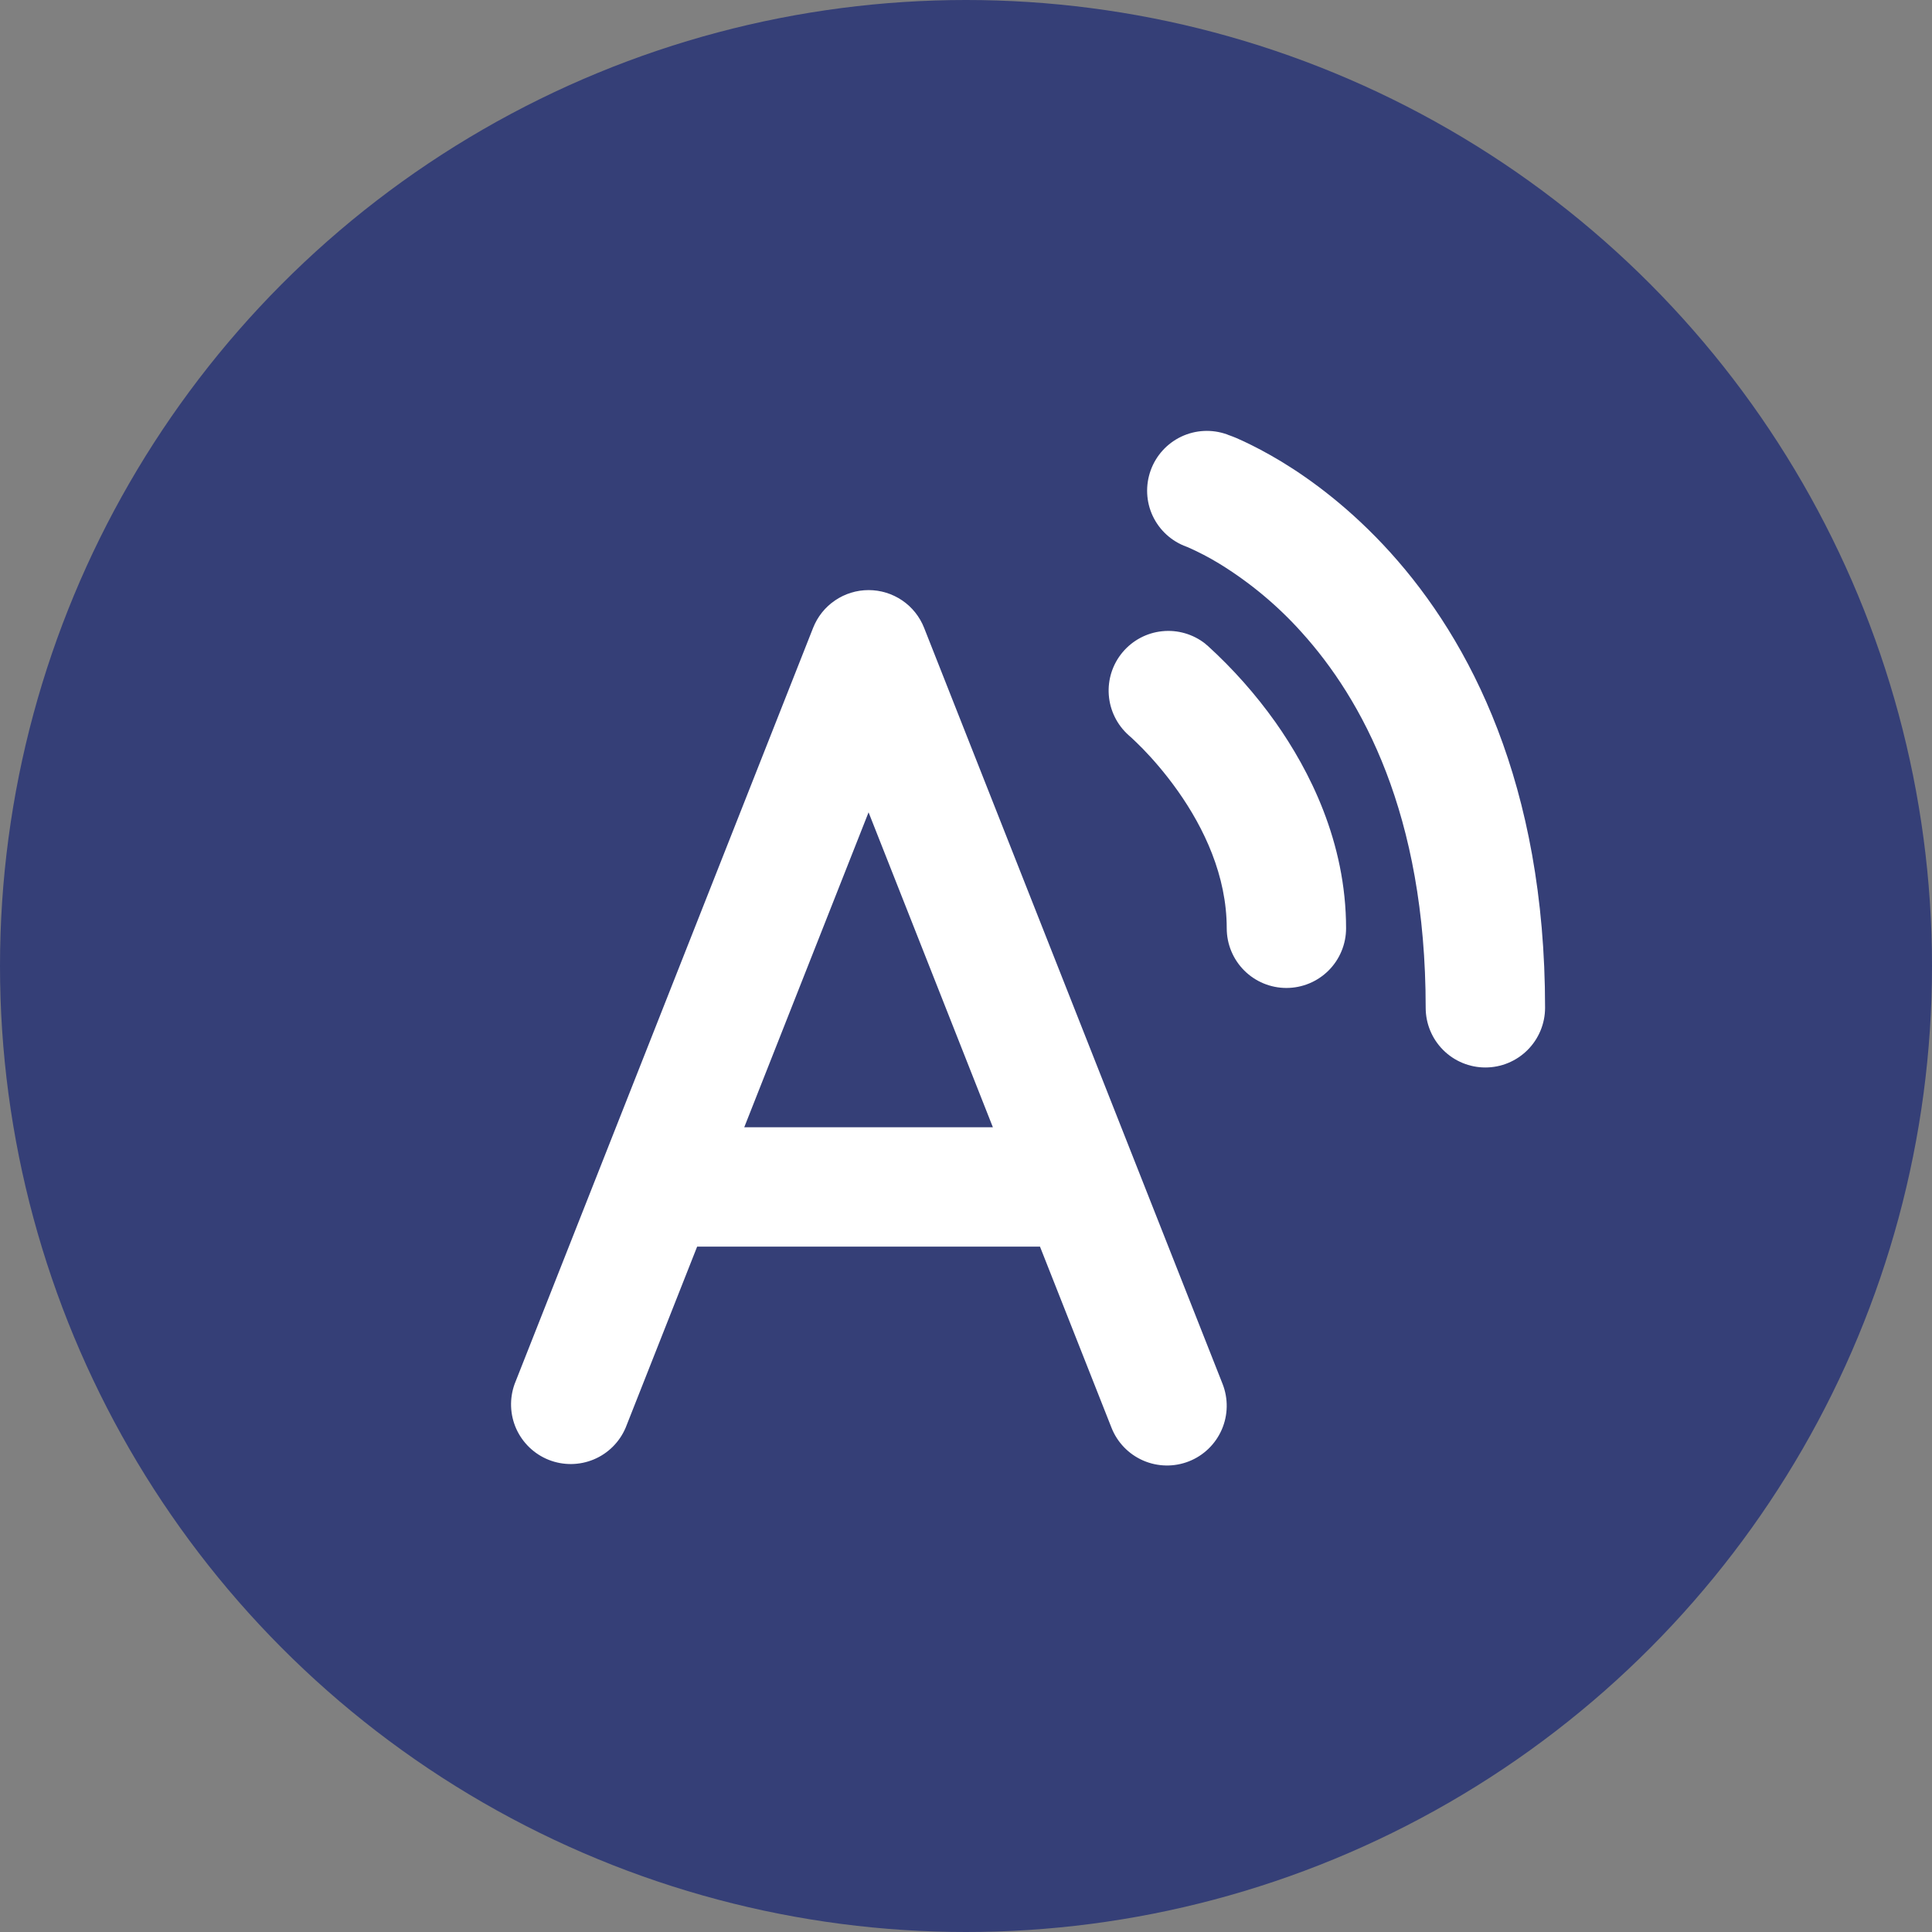
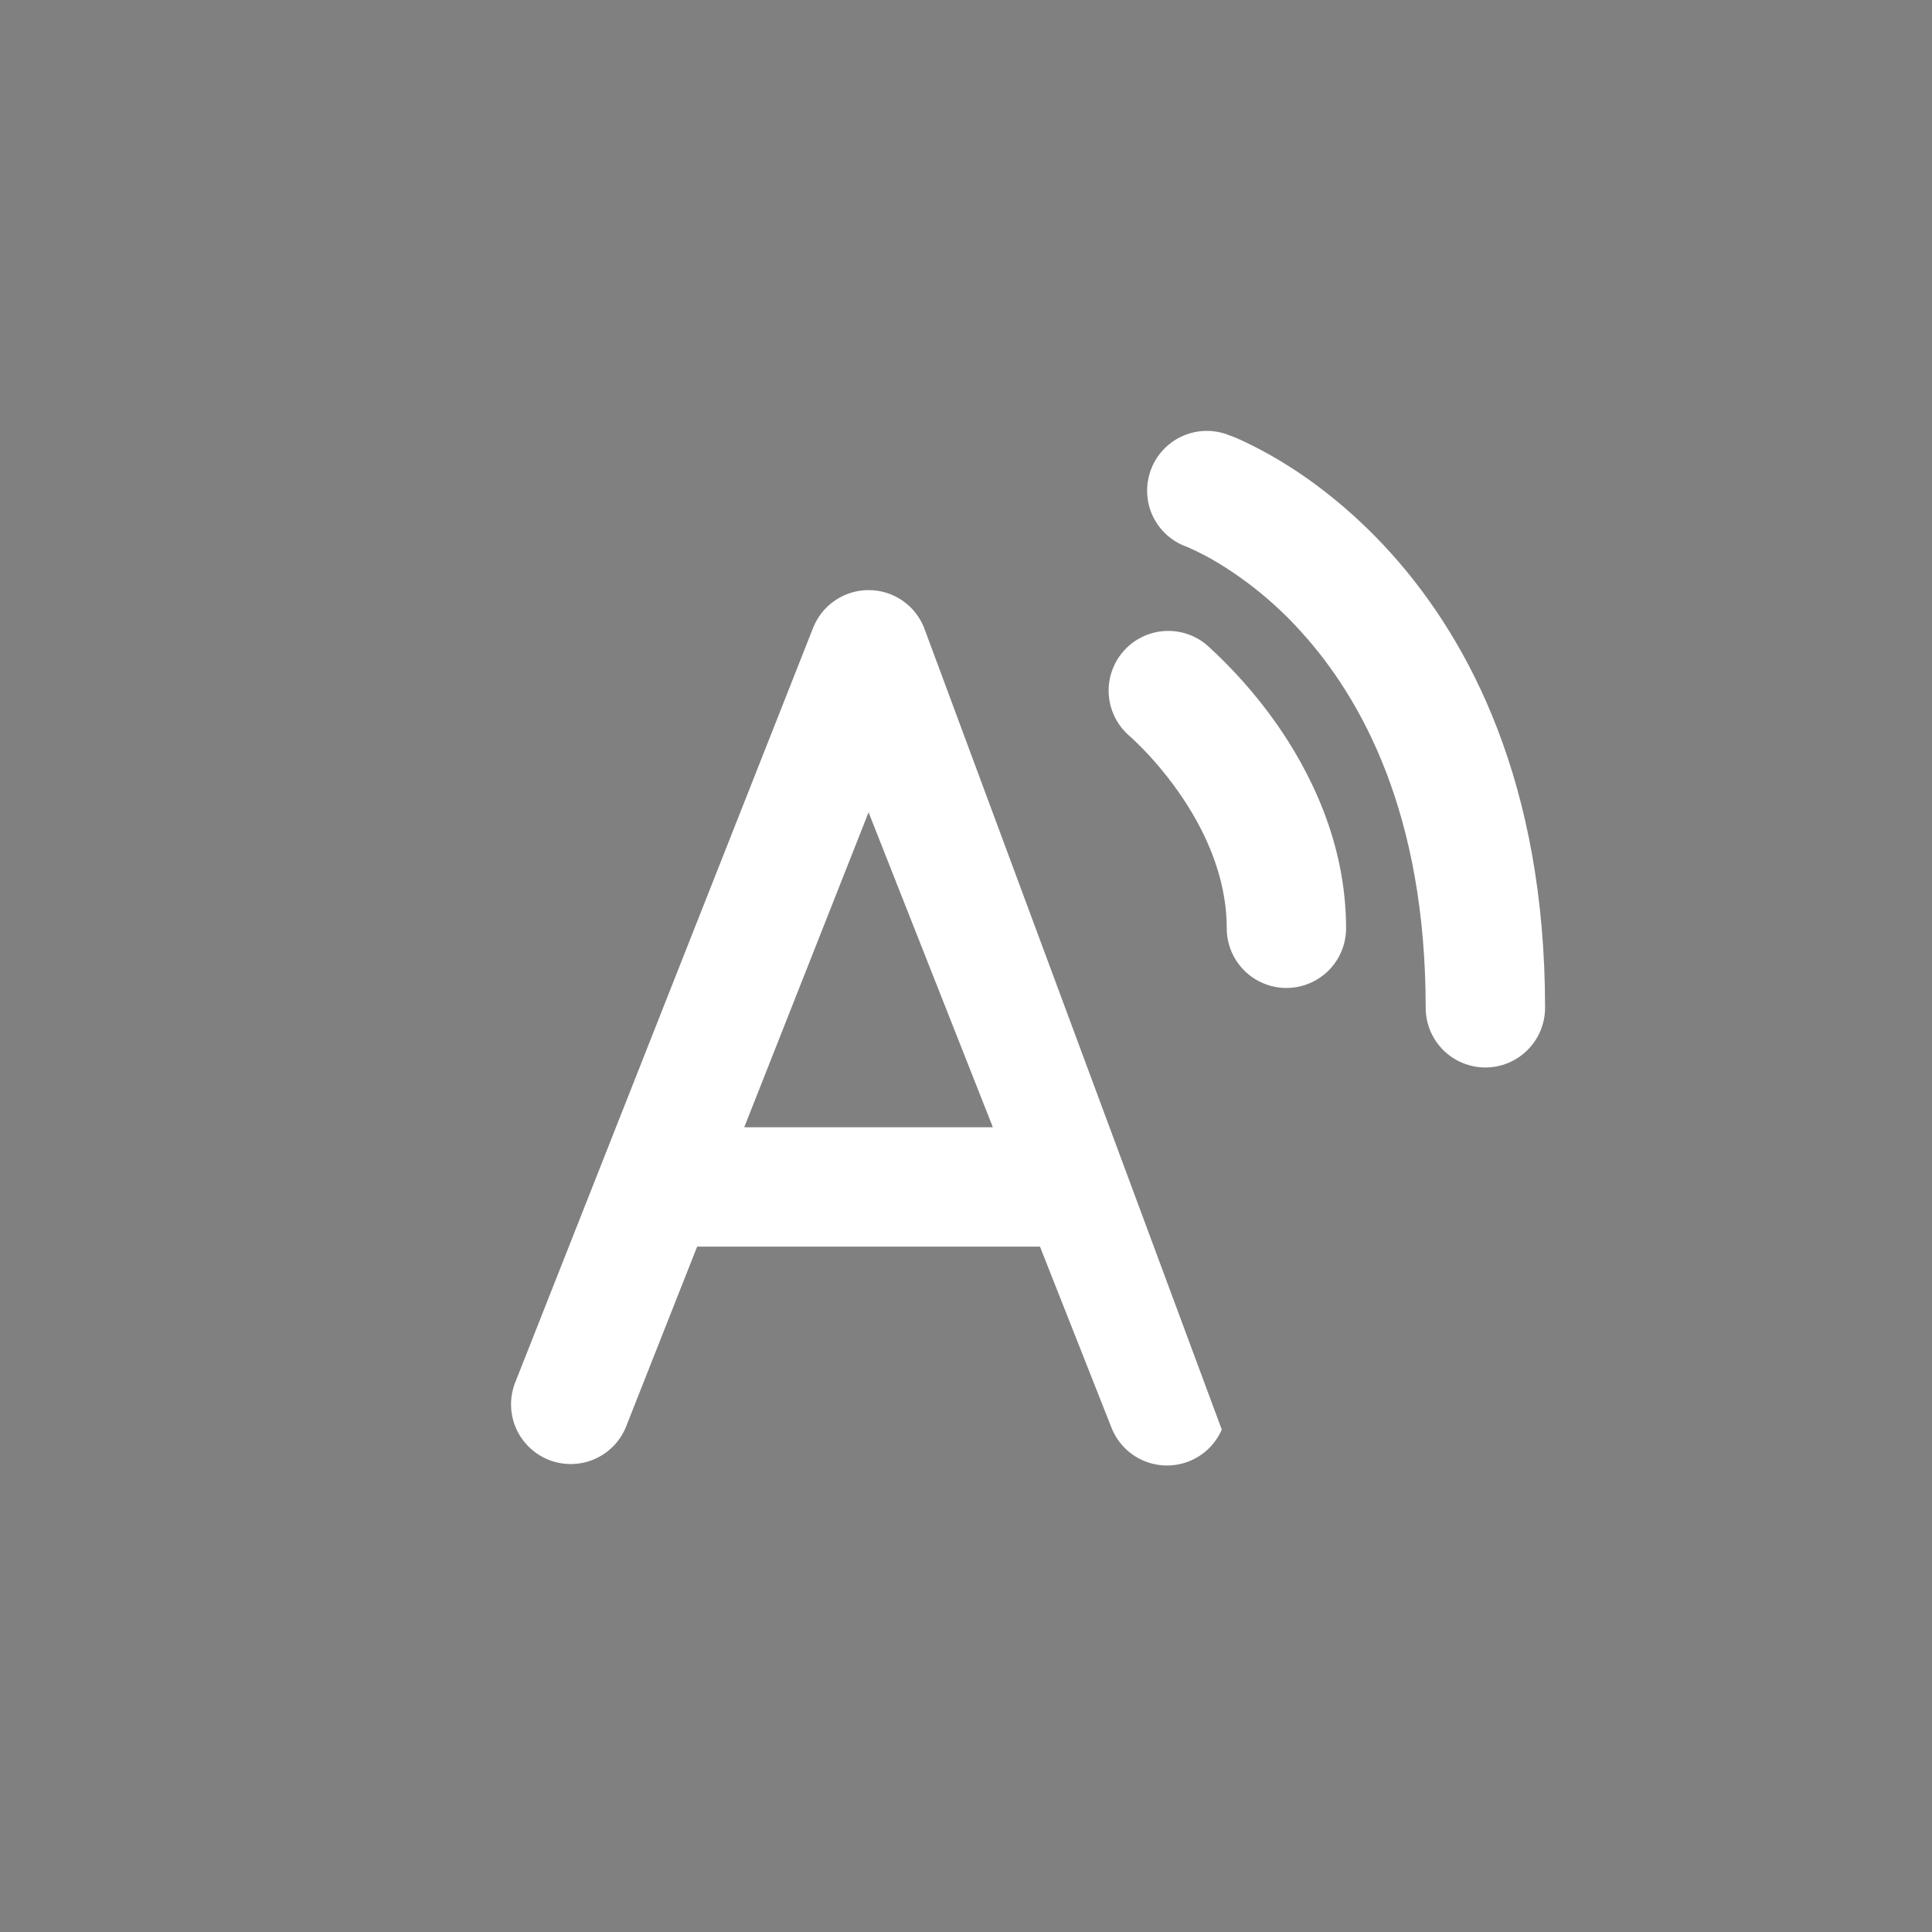
<svg xmlns="http://www.w3.org/2000/svg" width="44" height="44" viewBox="0 0 44 44" fill="none">
  <rect x="0" y="0" width="44" height="44" fill="#808080" stroke="none" />
-   <circle cx="22" cy="22" r="22" fill="#353F77" />
-   <path d="M26.205 10.715C26.326 10.376 26.577 10.099 26.903 9.944C27.228 9.79 27.602 9.771 27.941 9.892C28.329 10.056 27.943 9.892 27.943 9.892L27.95 9.894L27.959 9.9L27.986 9.909C28.104 9.951 28.218 10 28.331 10.054C28.545 10.155 28.838 10.304 29.183 10.512C29.87 10.929 30.77 11.592 31.666 12.584C33.478 14.59 35.188 17.86 35.188 22.951C35.188 23.312 35.044 23.658 34.789 23.913C34.534 24.168 34.189 24.311 33.828 24.311C33.468 24.311 33.122 24.168 32.867 23.913C32.612 23.658 32.469 23.312 32.469 22.951C32.469 18.529 31.006 15.91 29.648 14.405C29.102 13.795 28.469 13.267 27.771 12.838C27.537 12.695 27.294 12.569 27.044 12.459L27.019 12.45C26.681 12.327 26.406 12.076 26.253 11.751C26.1 11.426 26.084 11.053 26.205 10.715ZM21.046 14.299C20.946 14.045 20.772 13.827 20.547 13.674C20.321 13.521 20.055 13.439 19.782 13.439C19.509 13.439 19.243 13.521 19.018 13.674C18.792 13.827 18.618 14.045 18.518 14.299L11.721 31.517C11.6 31.85 11.613 32.218 11.758 32.541C11.904 32.864 12.17 33.118 12.499 33.248C12.829 33.378 13.197 33.374 13.524 33.237C13.851 33.1 14.111 32.84 14.249 32.514L15.877 28.391H23.685L25.313 32.514C25.445 32.85 25.705 33.119 26.036 33.263C26.367 33.407 26.741 33.413 27.077 33.281C27.412 33.149 27.681 32.889 27.825 32.558C27.969 32.227 27.975 31.853 27.843 31.517L21.046 14.299ZM22.612 25.672H16.95L19.781 18.5L22.612 25.672ZM27.448 14.659C27.17 14.441 26.818 14.339 26.467 14.376C26.115 14.412 25.792 14.585 25.565 14.856C25.338 15.127 25.226 15.475 25.252 15.828C25.278 16.18 25.44 16.509 25.704 16.744L25.715 16.755L25.777 16.809C25.833 16.863 25.922 16.945 26.029 17.055C26.246 17.278 26.536 17.606 26.826 18.016C27.419 18.855 27.938 19.943 27.938 21.141C27.938 21.501 28.081 21.847 28.336 22.102C28.591 22.357 28.936 22.5 29.297 22.5C29.657 22.5 30.003 22.357 30.258 22.102C30.513 21.847 30.656 21.501 30.656 21.141C30.656 19.169 29.815 17.536 29.049 16.45C28.598 15.815 28.079 15.23 27.503 14.706L27.466 14.676L27.455 14.666L27.452 14.663L27.45 14.661L27.448 14.659Z" fill="white" />
+   <path d="M26.205 10.715C26.326 10.376 26.577 10.099 26.903 9.944C27.228 9.79 27.602 9.771 27.941 9.892C28.329 10.056 27.943 9.892 27.943 9.892L27.95 9.894L27.959 9.9L27.986 9.909C28.104 9.951 28.218 10 28.331 10.054C28.545 10.155 28.838 10.304 29.183 10.512C29.87 10.929 30.77 11.592 31.666 12.584C33.478 14.59 35.188 17.86 35.188 22.951C35.188 23.312 35.044 23.658 34.789 23.913C34.534 24.168 34.189 24.311 33.828 24.311C33.468 24.311 33.122 24.168 32.867 23.913C32.612 23.658 32.469 23.312 32.469 22.951C32.469 18.529 31.006 15.91 29.648 14.405C29.102 13.795 28.469 13.267 27.771 12.838C27.537 12.695 27.294 12.569 27.044 12.459L27.019 12.45C26.681 12.327 26.406 12.076 26.253 11.751C26.1 11.426 26.084 11.053 26.205 10.715ZM21.046 14.299C20.946 14.045 20.772 13.827 20.547 13.674C20.321 13.521 20.055 13.439 19.782 13.439C19.509 13.439 19.243 13.521 19.018 13.674C18.792 13.827 18.618 14.045 18.518 14.299L11.721 31.517C11.6 31.85 11.613 32.218 11.758 32.541C11.904 32.864 12.17 33.118 12.499 33.248C12.829 33.378 13.197 33.374 13.524 33.237C13.851 33.1 14.111 32.84 14.249 32.514L15.877 28.391H23.685L25.313 32.514C25.445 32.85 25.705 33.119 26.036 33.263C26.367 33.407 26.741 33.413 27.077 33.281C27.412 33.149 27.681 32.889 27.825 32.558L21.046 14.299ZM22.612 25.672H16.95L19.781 18.5L22.612 25.672ZM27.448 14.659C27.17 14.441 26.818 14.339 26.467 14.376C26.115 14.412 25.792 14.585 25.565 14.856C25.338 15.127 25.226 15.475 25.252 15.828C25.278 16.18 25.44 16.509 25.704 16.744L25.715 16.755L25.777 16.809C25.833 16.863 25.922 16.945 26.029 17.055C26.246 17.278 26.536 17.606 26.826 18.016C27.419 18.855 27.938 19.943 27.938 21.141C27.938 21.501 28.081 21.847 28.336 22.102C28.591 22.357 28.936 22.5 29.297 22.5C29.657 22.5 30.003 22.357 30.258 22.102C30.513 21.847 30.656 21.501 30.656 21.141C30.656 19.169 29.815 17.536 29.049 16.45C28.598 15.815 28.079 15.23 27.503 14.706L27.466 14.676L27.455 14.666L27.452 14.663L27.45 14.661L27.448 14.659Z" fill="white" />
</svg>